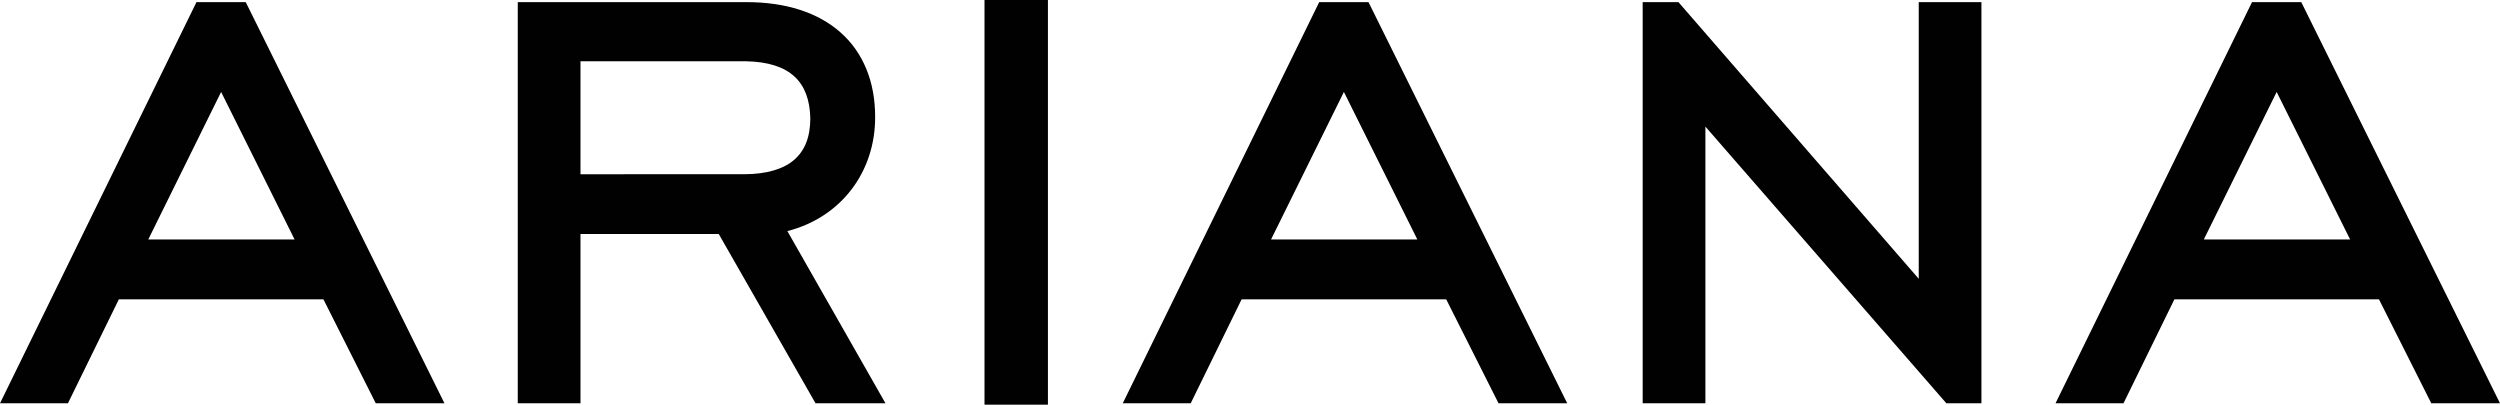
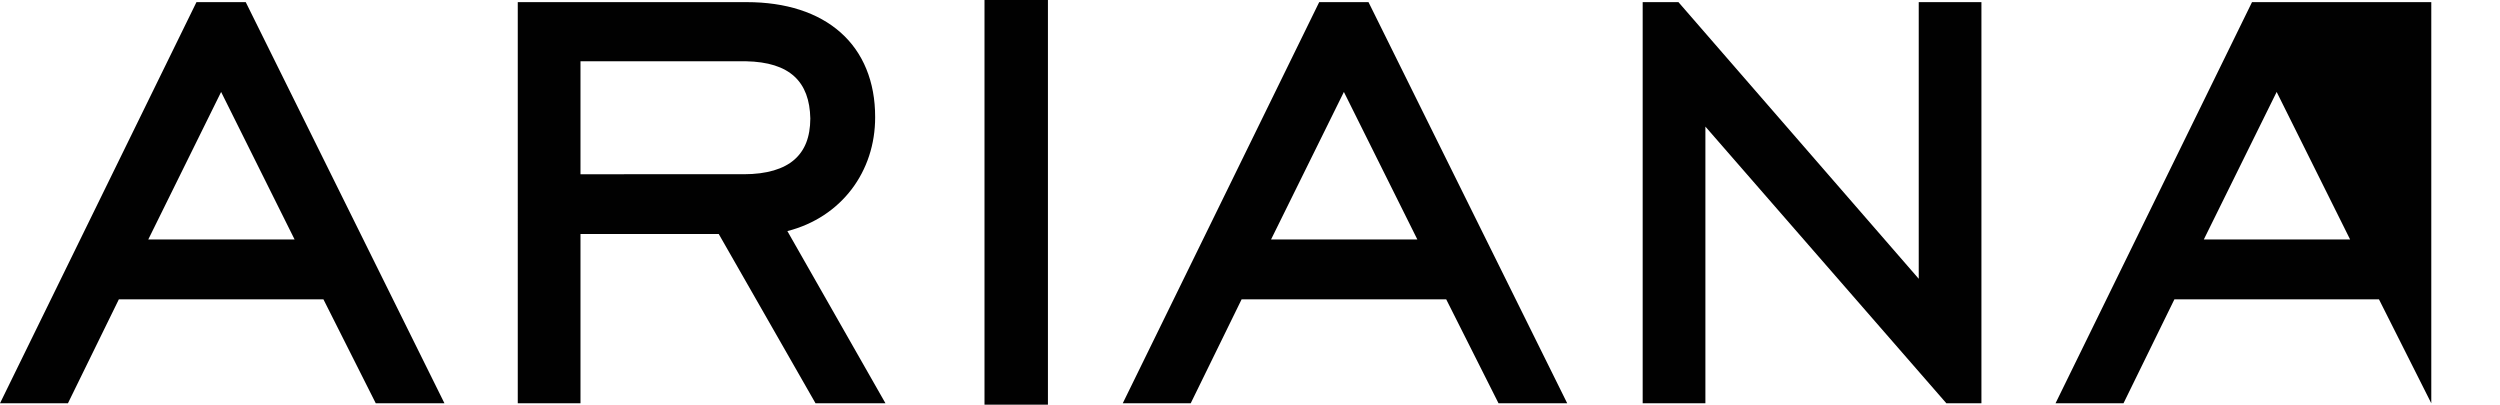
<svg xmlns="http://www.w3.org/2000/svg" version="1.1" id="Layer_1" x="0px" y="0px" viewBox="0 0 105.477 17.074" style="enable-background:new 0 0 105.477 17.074;" xml:space="preserve">
-   <path style="fill:#010101;" d="M31.381,7.351c0.984,0,1.684-0.226,2.127-0.609c0.442-0.384,0.676-0.942,0.68-1.744  c-0.032-1.547-0.858-2.377-2.717-2.413l-6.98-0.001v4.767H31.381z M6.256,10.103h6.173l-3.1-6.224L6.256,10.103z M53.627,10.103  h6.172L56.7,3.879L53.627,10.103z M92.981,10.103h6.172l-3.099-6.224L92.981,10.103z M15.854,17.015l-2.209-4.387h-8.63  l-2.149,4.387h-2.37H0L8.289,0.09h2.079l8.384,16.925H15.854z M34.408,17.015l-4.083-7.141h-5.834v7.141h-2.336h-0.31V0.09h9.657  c1.656,0,3.014,0.439,3.964,1.281c0.951,0.842,1.46,2.078,1.457,3.568c0.008,2.294-1.419,4.227-3.703,4.811l4.139,7.265H34.408z   M63.224,17.015l-2.208-4.387h-8.631l-2.148,4.387h-2.371H47.37L55.658,0.09h2.08l8.384,16.925H63.224z M82.119,17.015L71.952,5.341  v11.674h-2.336h-0.31V0.09h1.509l10.138,11.672V0.09h2.645v16.925H82.119z M102.578,17.015l-2.208-4.387h-8.63l-2.148,4.387h-2.371  h-0.497l8.29-16.925h2.078l8.385,16.925H102.578z M41.847,17.074h-0.31V0h2.676v17.074H41.847z" />
+   <path style="fill:#010101;" d="M31.381,7.351c0.984,0,1.684-0.226,2.127-0.609c0.442-0.384,0.676-0.942,0.68-1.744  c-0.032-1.547-0.858-2.377-2.717-2.413l-6.98-0.001v4.767H31.381z M6.256,10.103h6.173l-3.1-6.224L6.256,10.103z M53.627,10.103  h6.172L56.7,3.879L53.627,10.103z M92.981,10.103h6.172l-3.099-6.224L92.981,10.103z M15.854,17.015l-2.209-4.387h-8.63  l-2.149,4.387h-2.37H0L8.289,0.09h2.079l8.384,16.925H15.854z M34.408,17.015l-4.083-7.141h-5.834v7.141h-2.336h-0.31V0.09h9.657  c1.656,0,3.014,0.439,3.964,1.281c0.951,0.842,1.46,2.078,1.457,3.568c0.008,2.294-1.419,4.227-3.703,4.811l4.139,7.265H34.408z   M63.224,17.015l-2.208-4.387h-8.631l-2.148,4.387h-2.371H47.37L55.658,0.09h2.08l8.384,16.925H63.224z M82.119,17.015L71.952,5.341  v11.674h-2.336h-0.31V0.09h1.509l10.138,11.672V0.09h2.645v16.925H82.119z M102.578,17.015l-2.208-4.387h-8.63l-2.148,4.387h-2.371  h-0.497l8.29-16.925h2.078H102.578z M41.847,17.074h-0.31V0h2.676v17.074H41.847z" />
  <g>
</g>
  <g>
</g>
  <g>
</g>
  <g>
</g>
  <g>
</g>
  <g>
</g>
</svg>